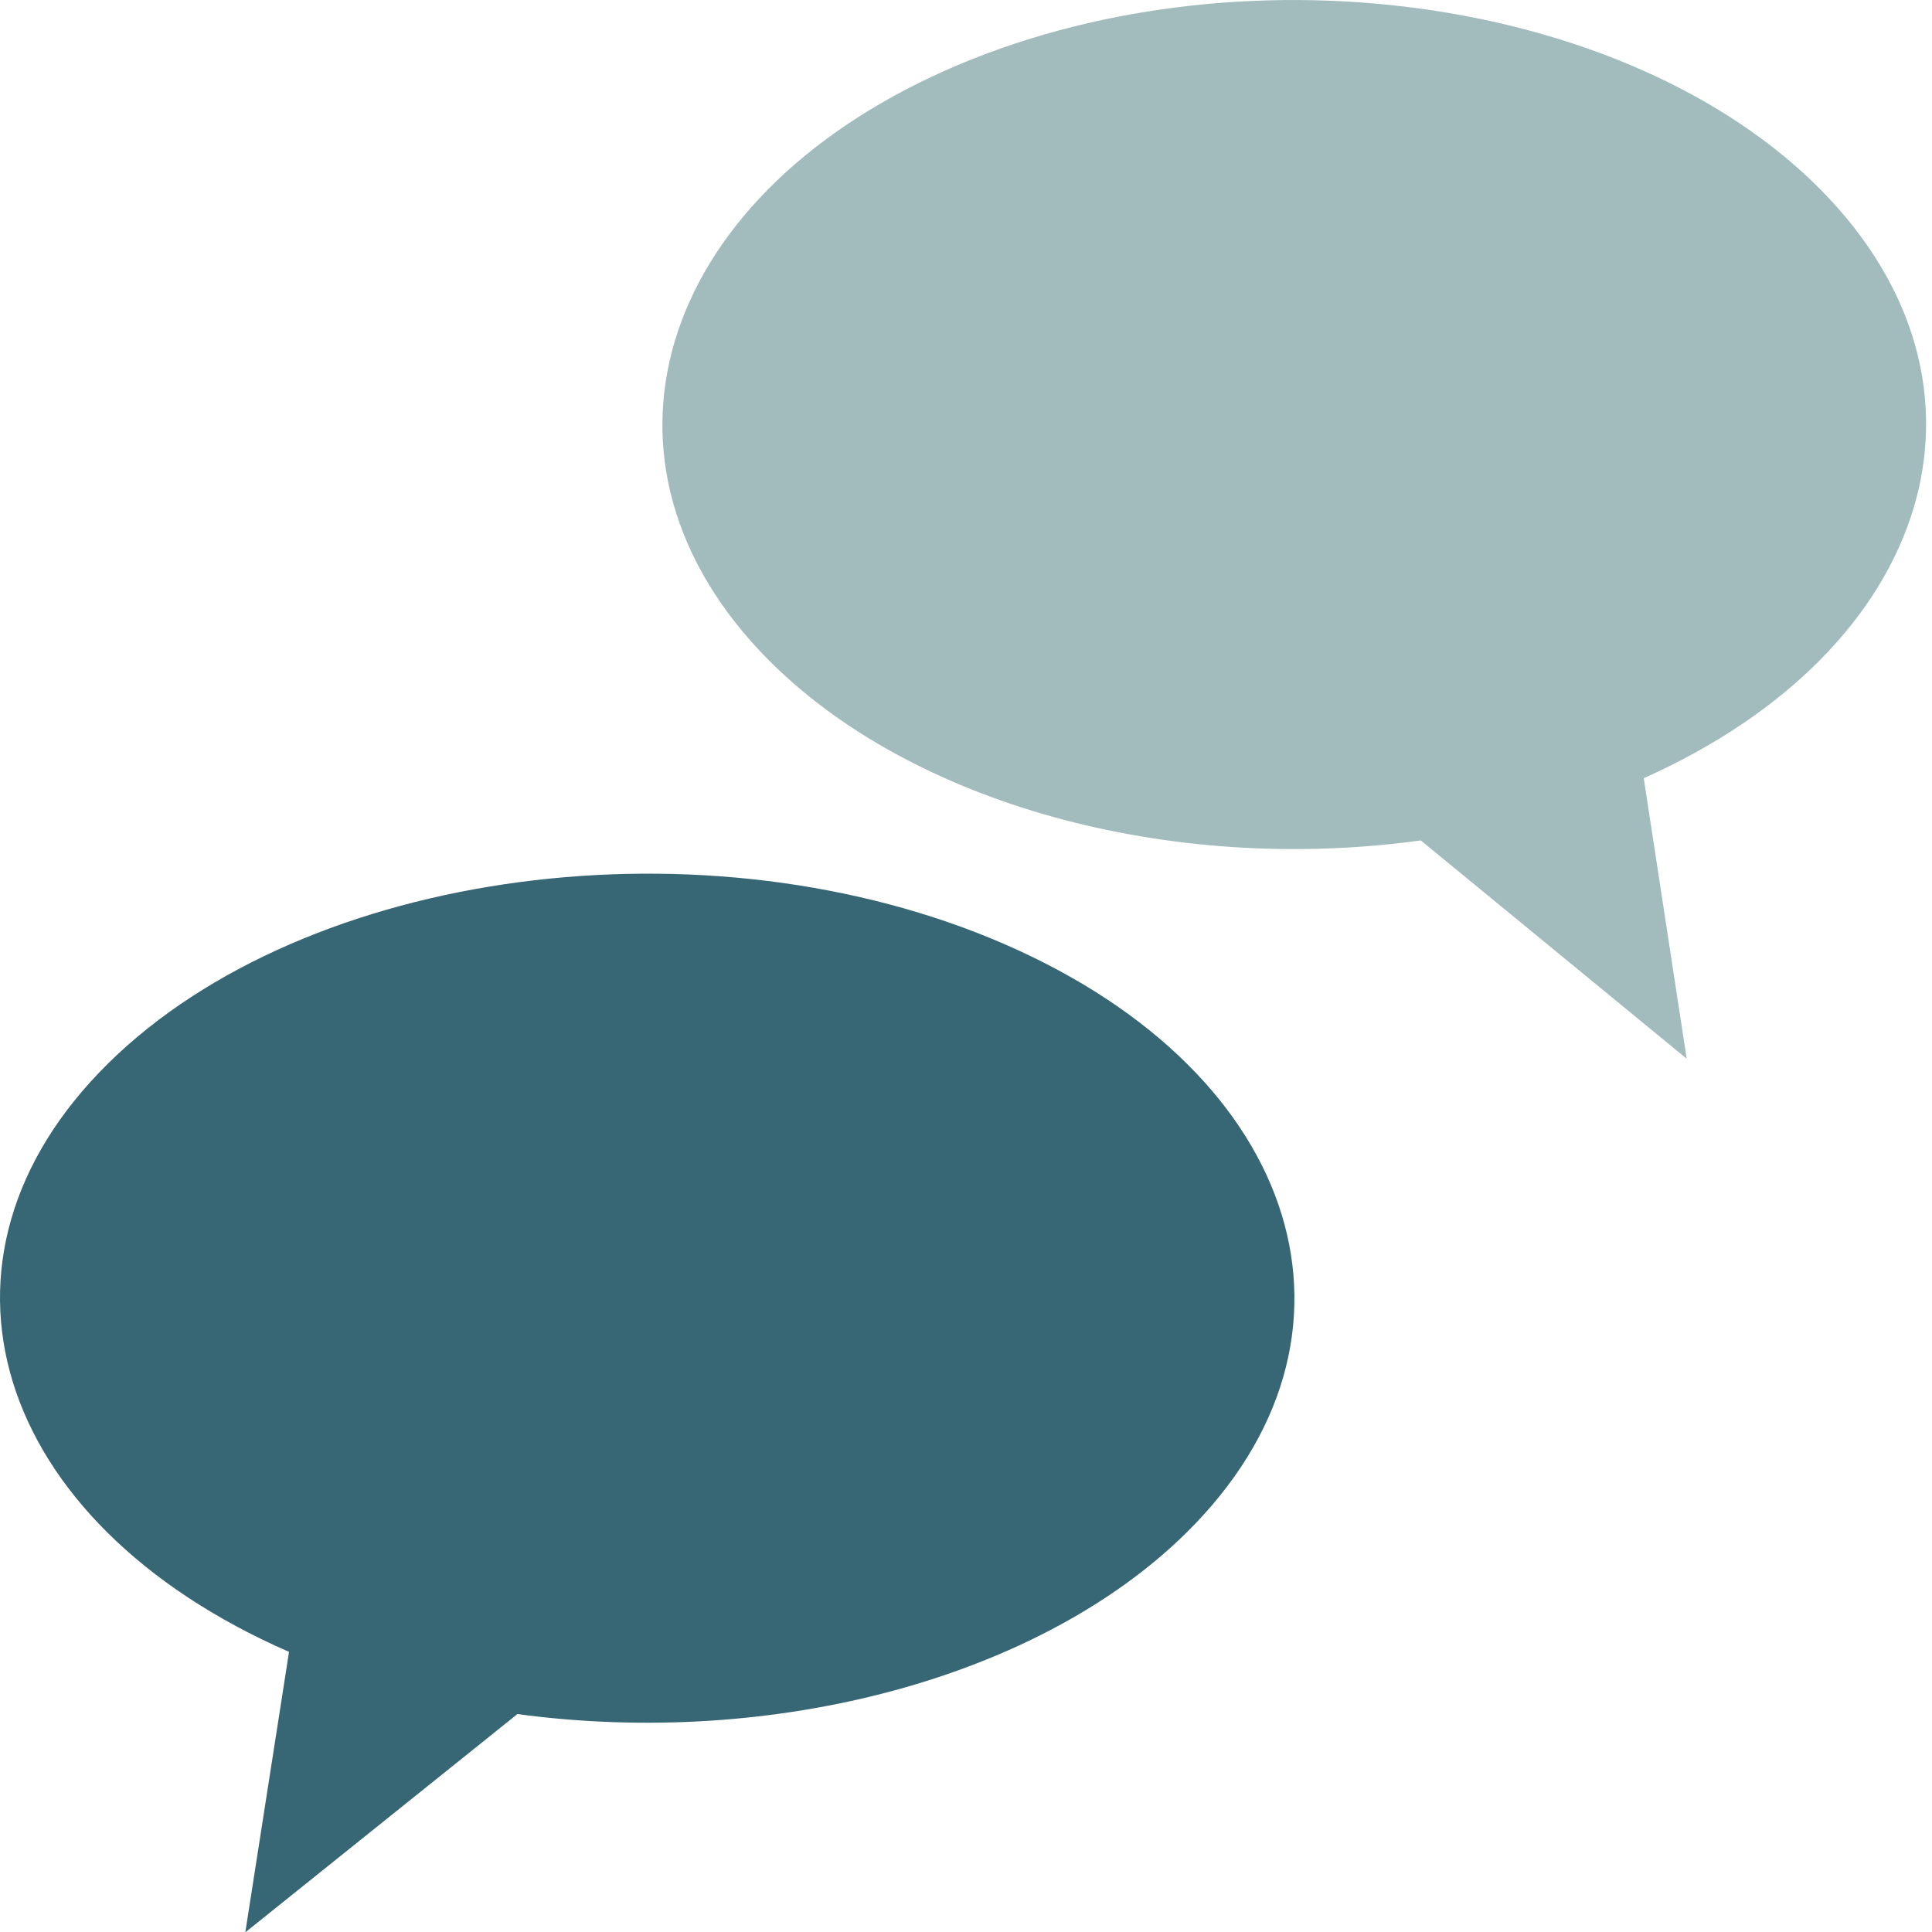
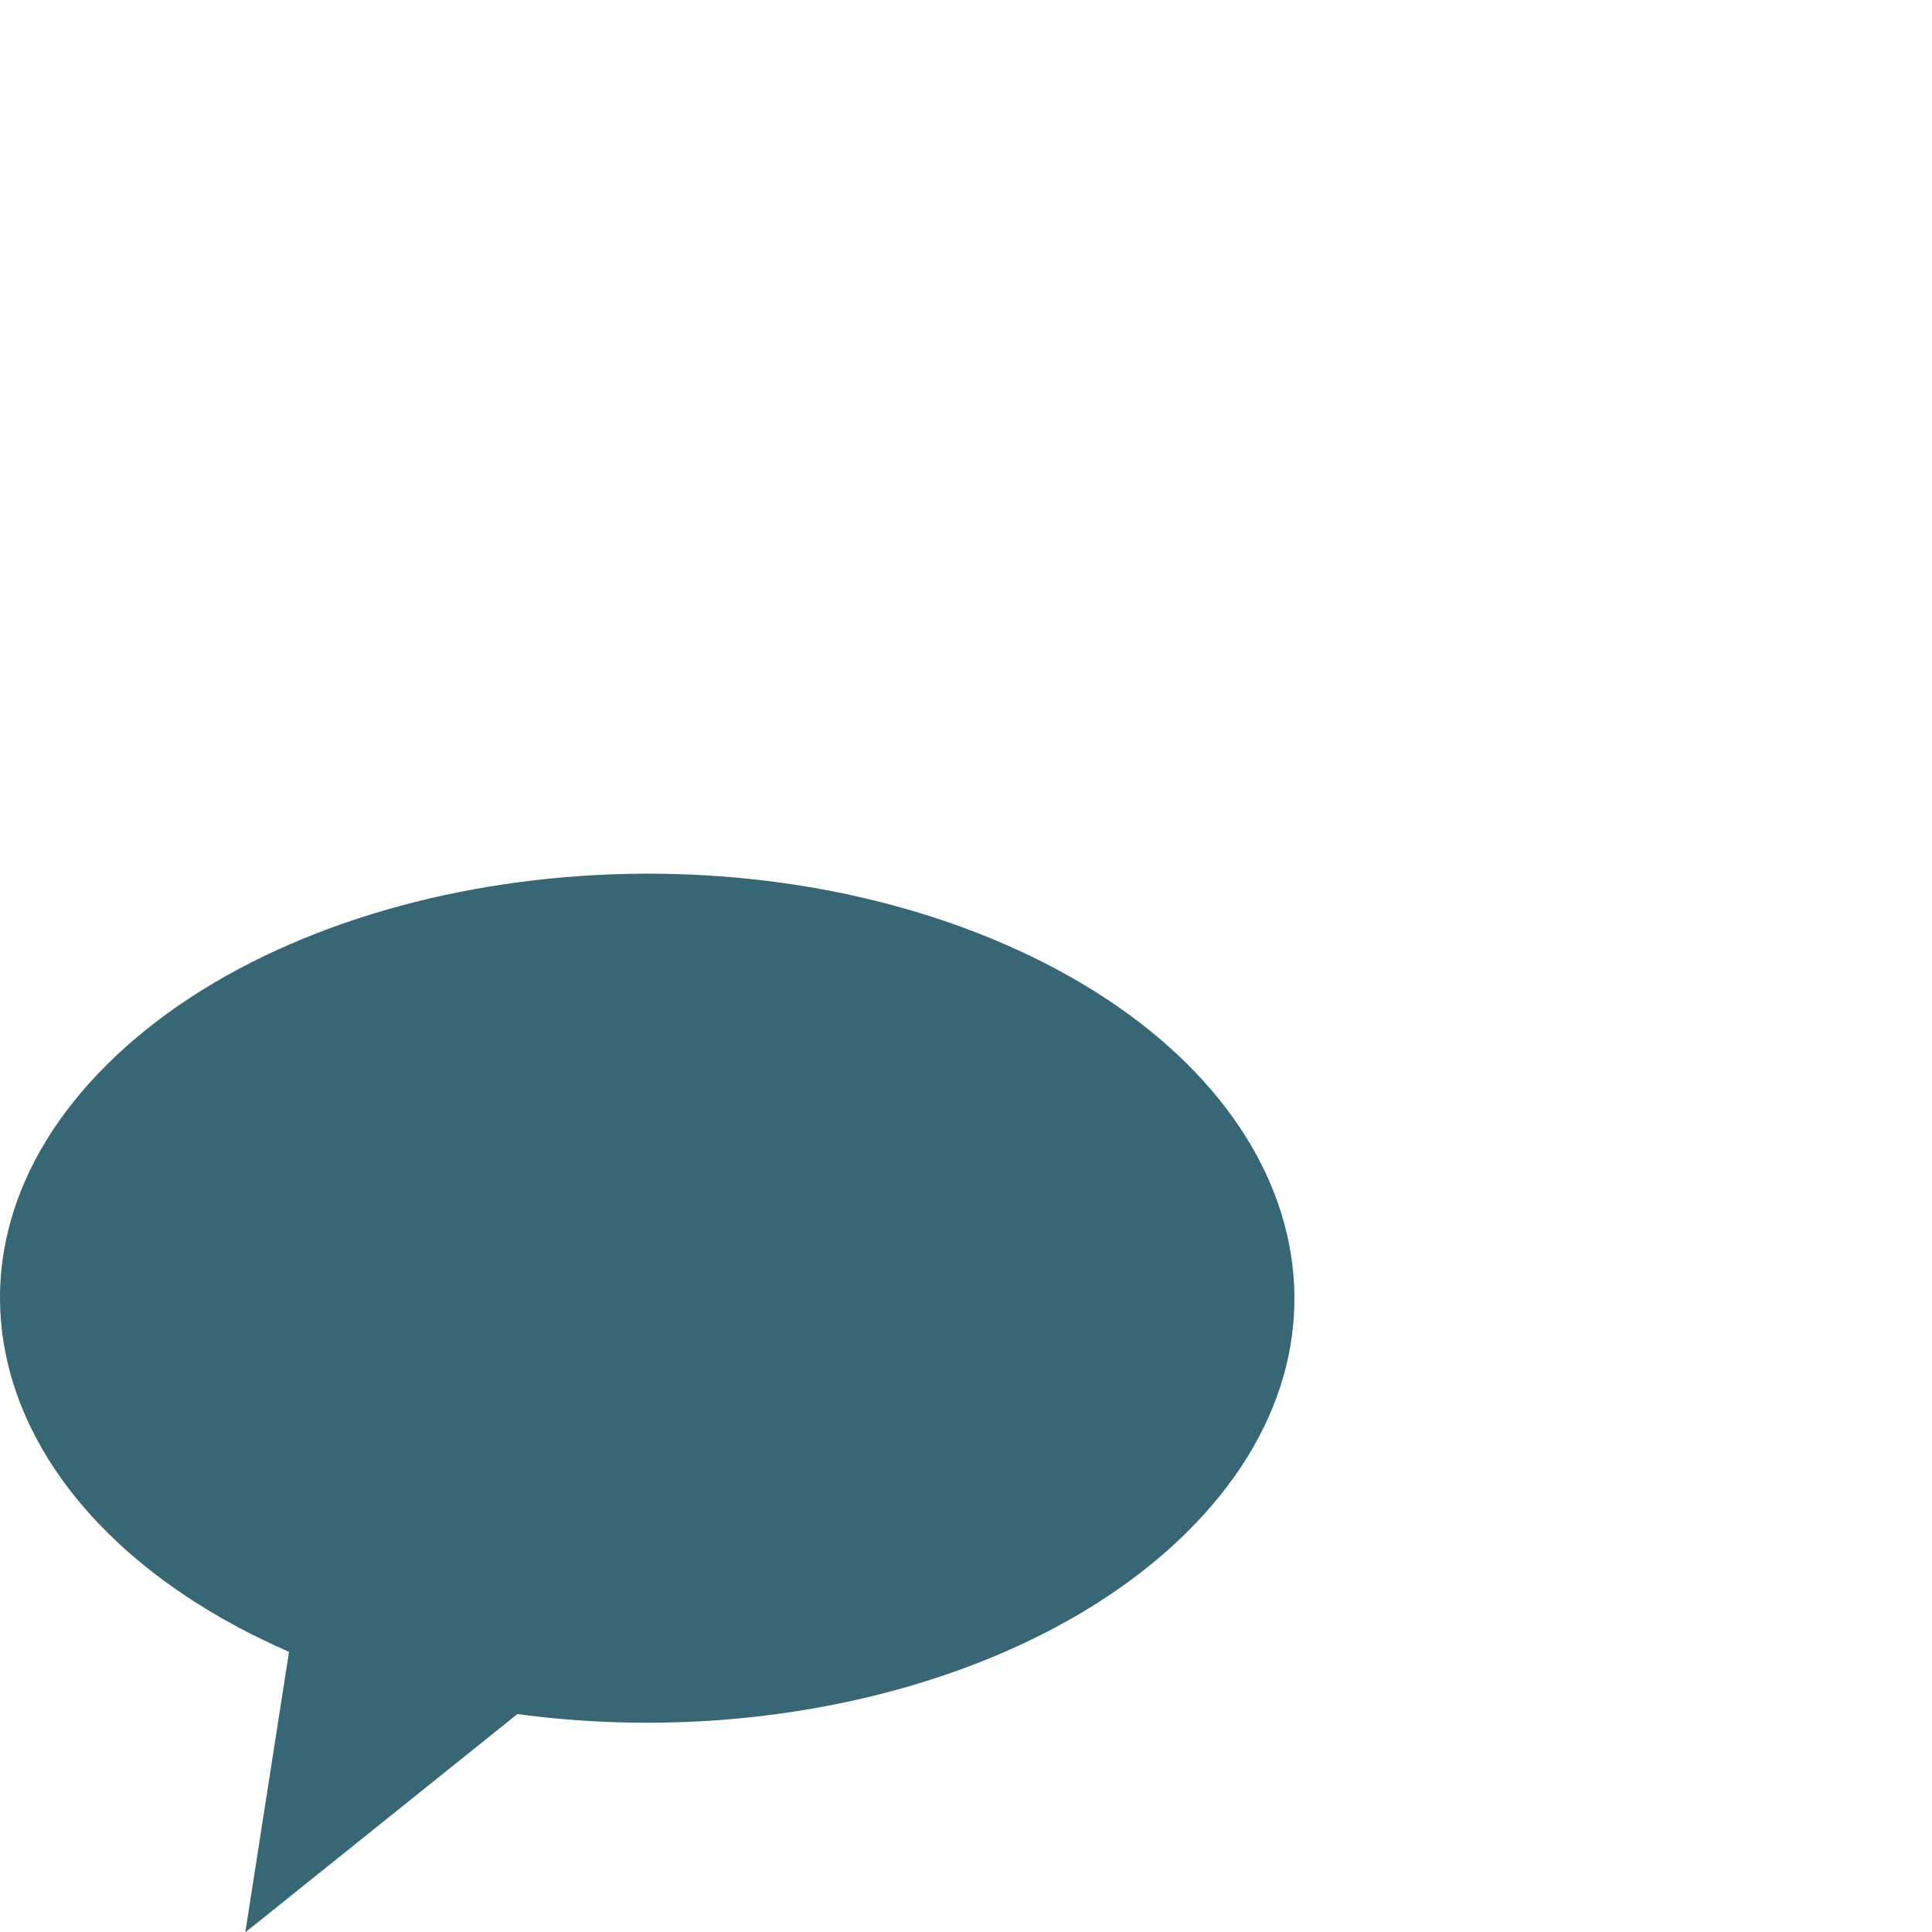
<svg xmlns="http://www.w3.org/2000/svg" id="a" viewBox="0 0 50 50">
  <defs>
    <style>.b{fill:#376675;}.b,.c{fill-rule:evenodd;}.c{fill:#a2bcbe;}</style>
  </defs>
-   <path class="c" d="M43.65,27.39l-1.11-7.25c7.52-3.36,9.57-10.18,4.58-15.23C42.12-.14,31.98-1.52,24.45,1.83c-7.52,3.36-9.57,10.18-4.58,15.23,3.69,3.73,10.37,5.59,16.9,4.69l6.87,5.64Z" />
  <path class="b" d="M6.35,50l1.13-7.25C-.22,39.39-2.32,32.57,2.8,27.52s15.51-6.43,23.21-3.08c7.71,3.36,9.81,10.18,4.69,15.23-3.78,3.73-10.63,5.59-17.31,4.69l-7.03,5.64Z" />
</svg>